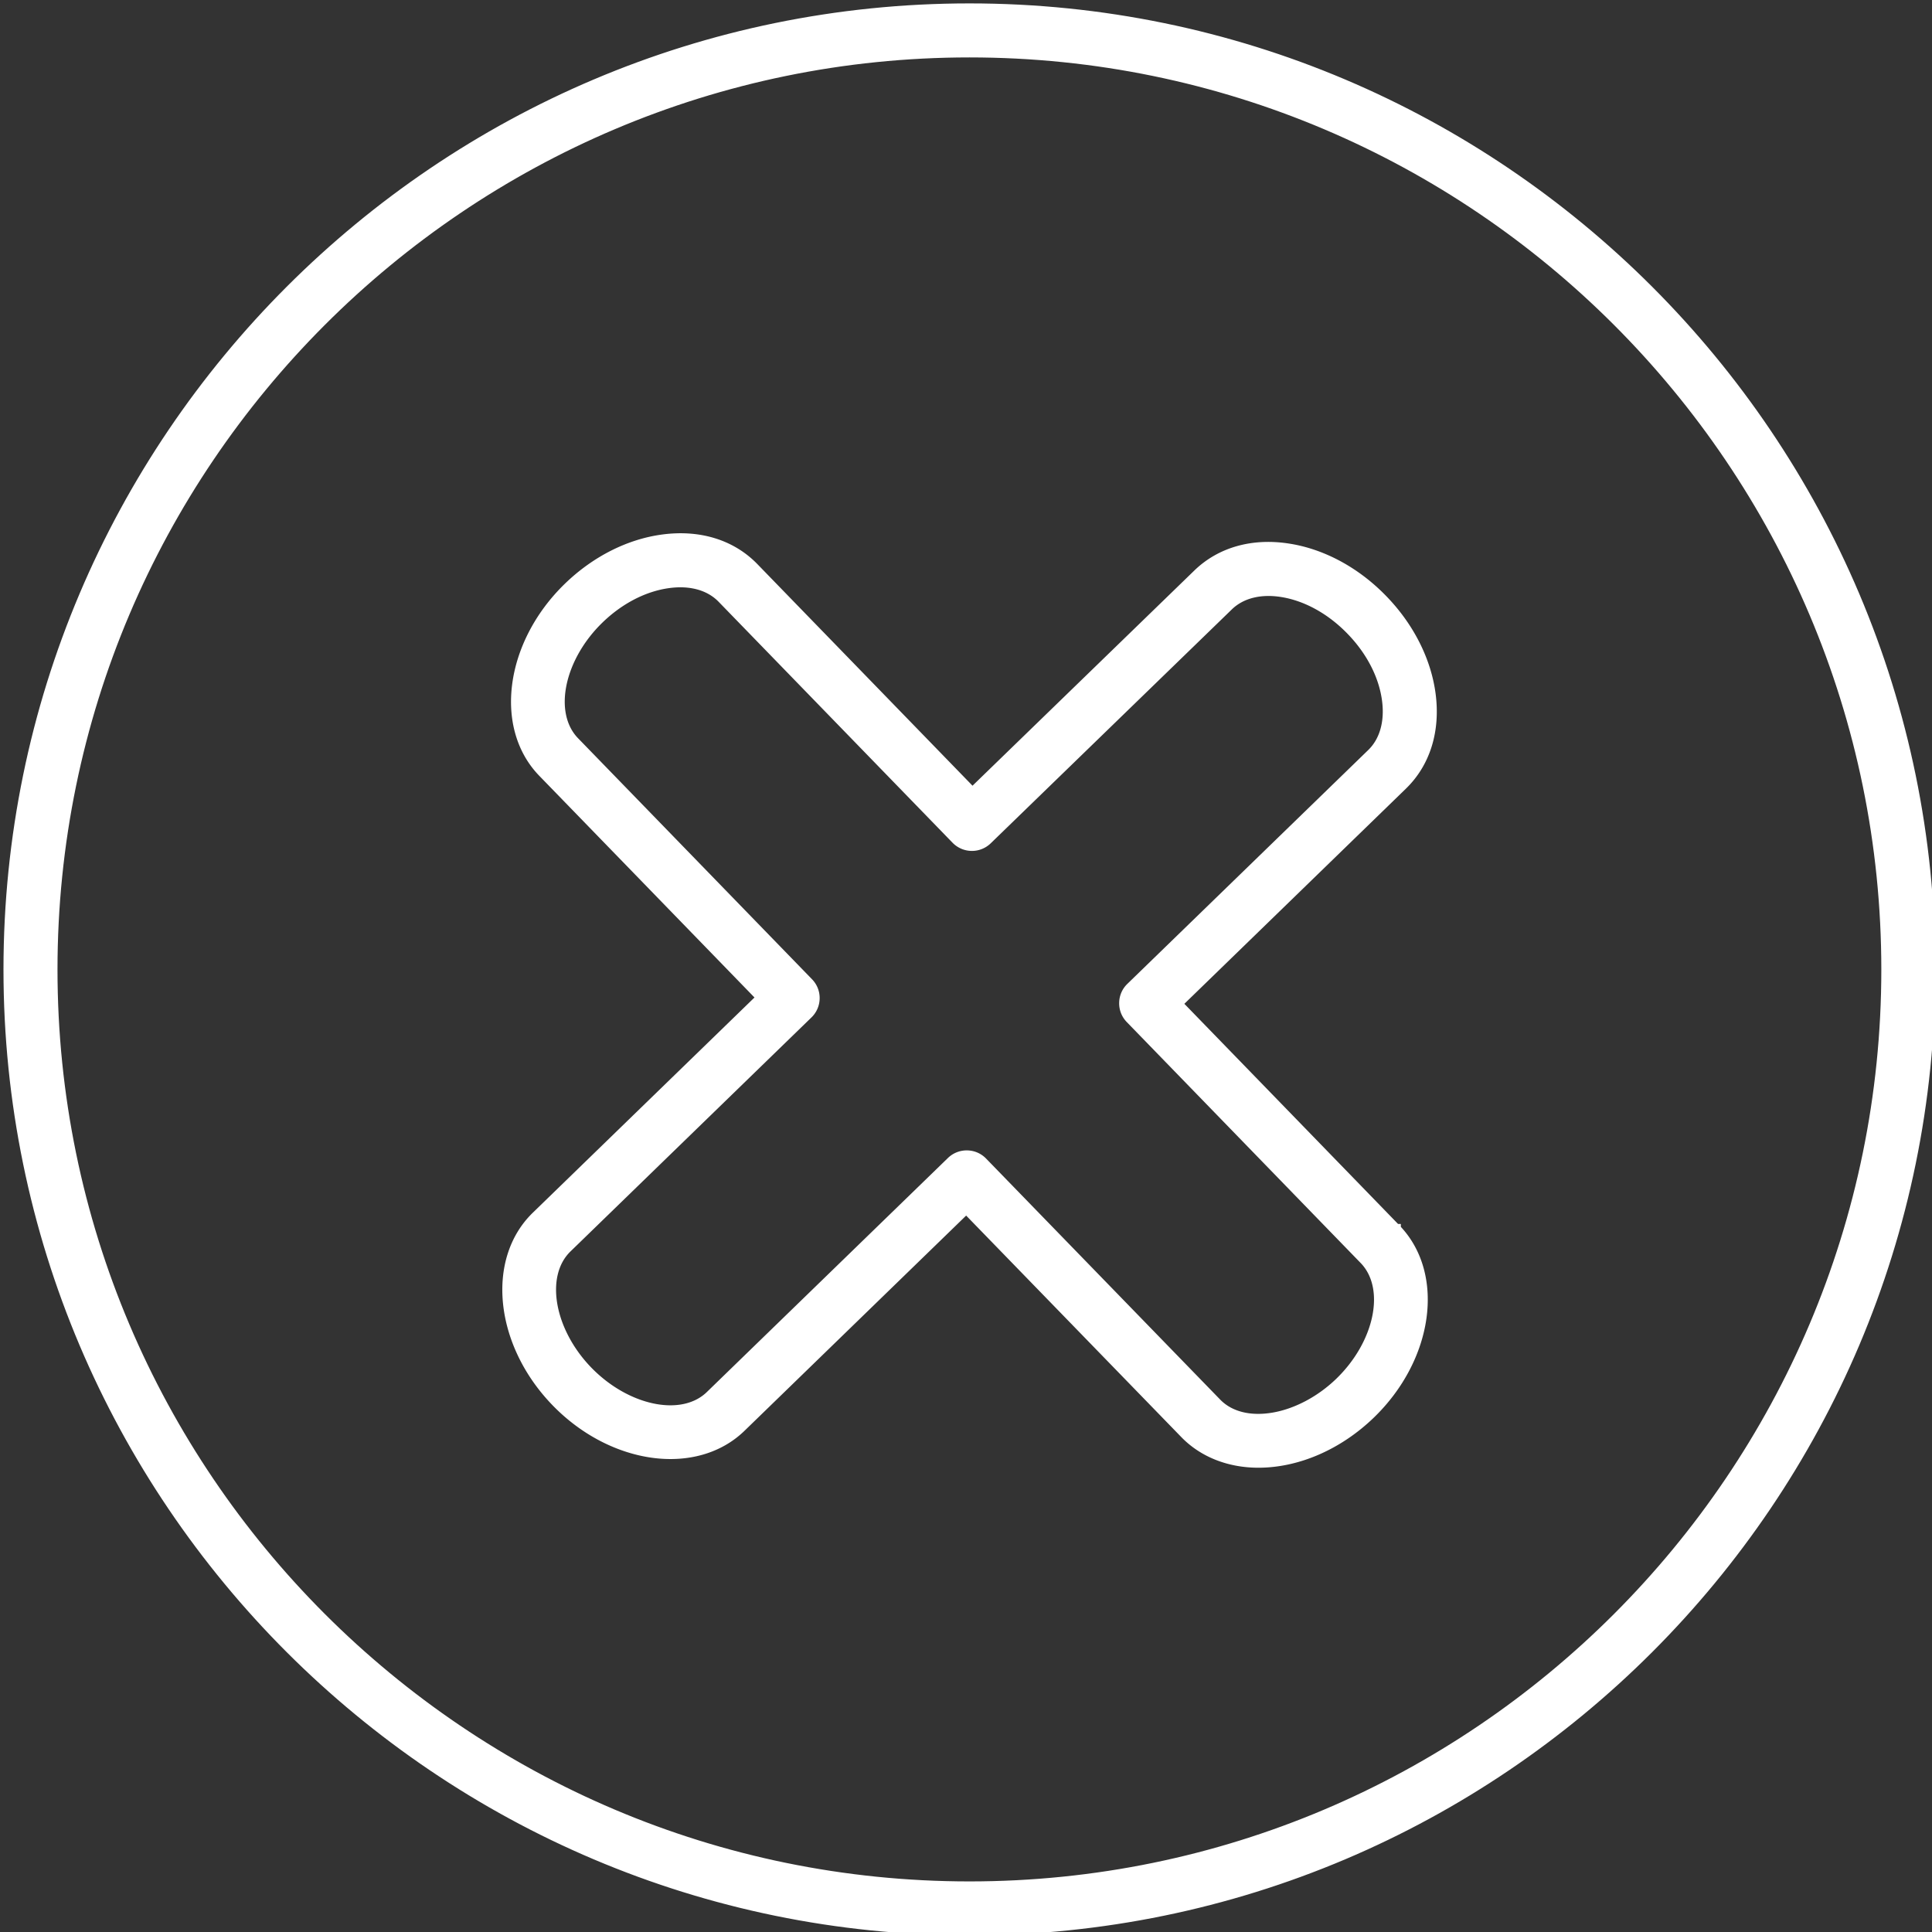
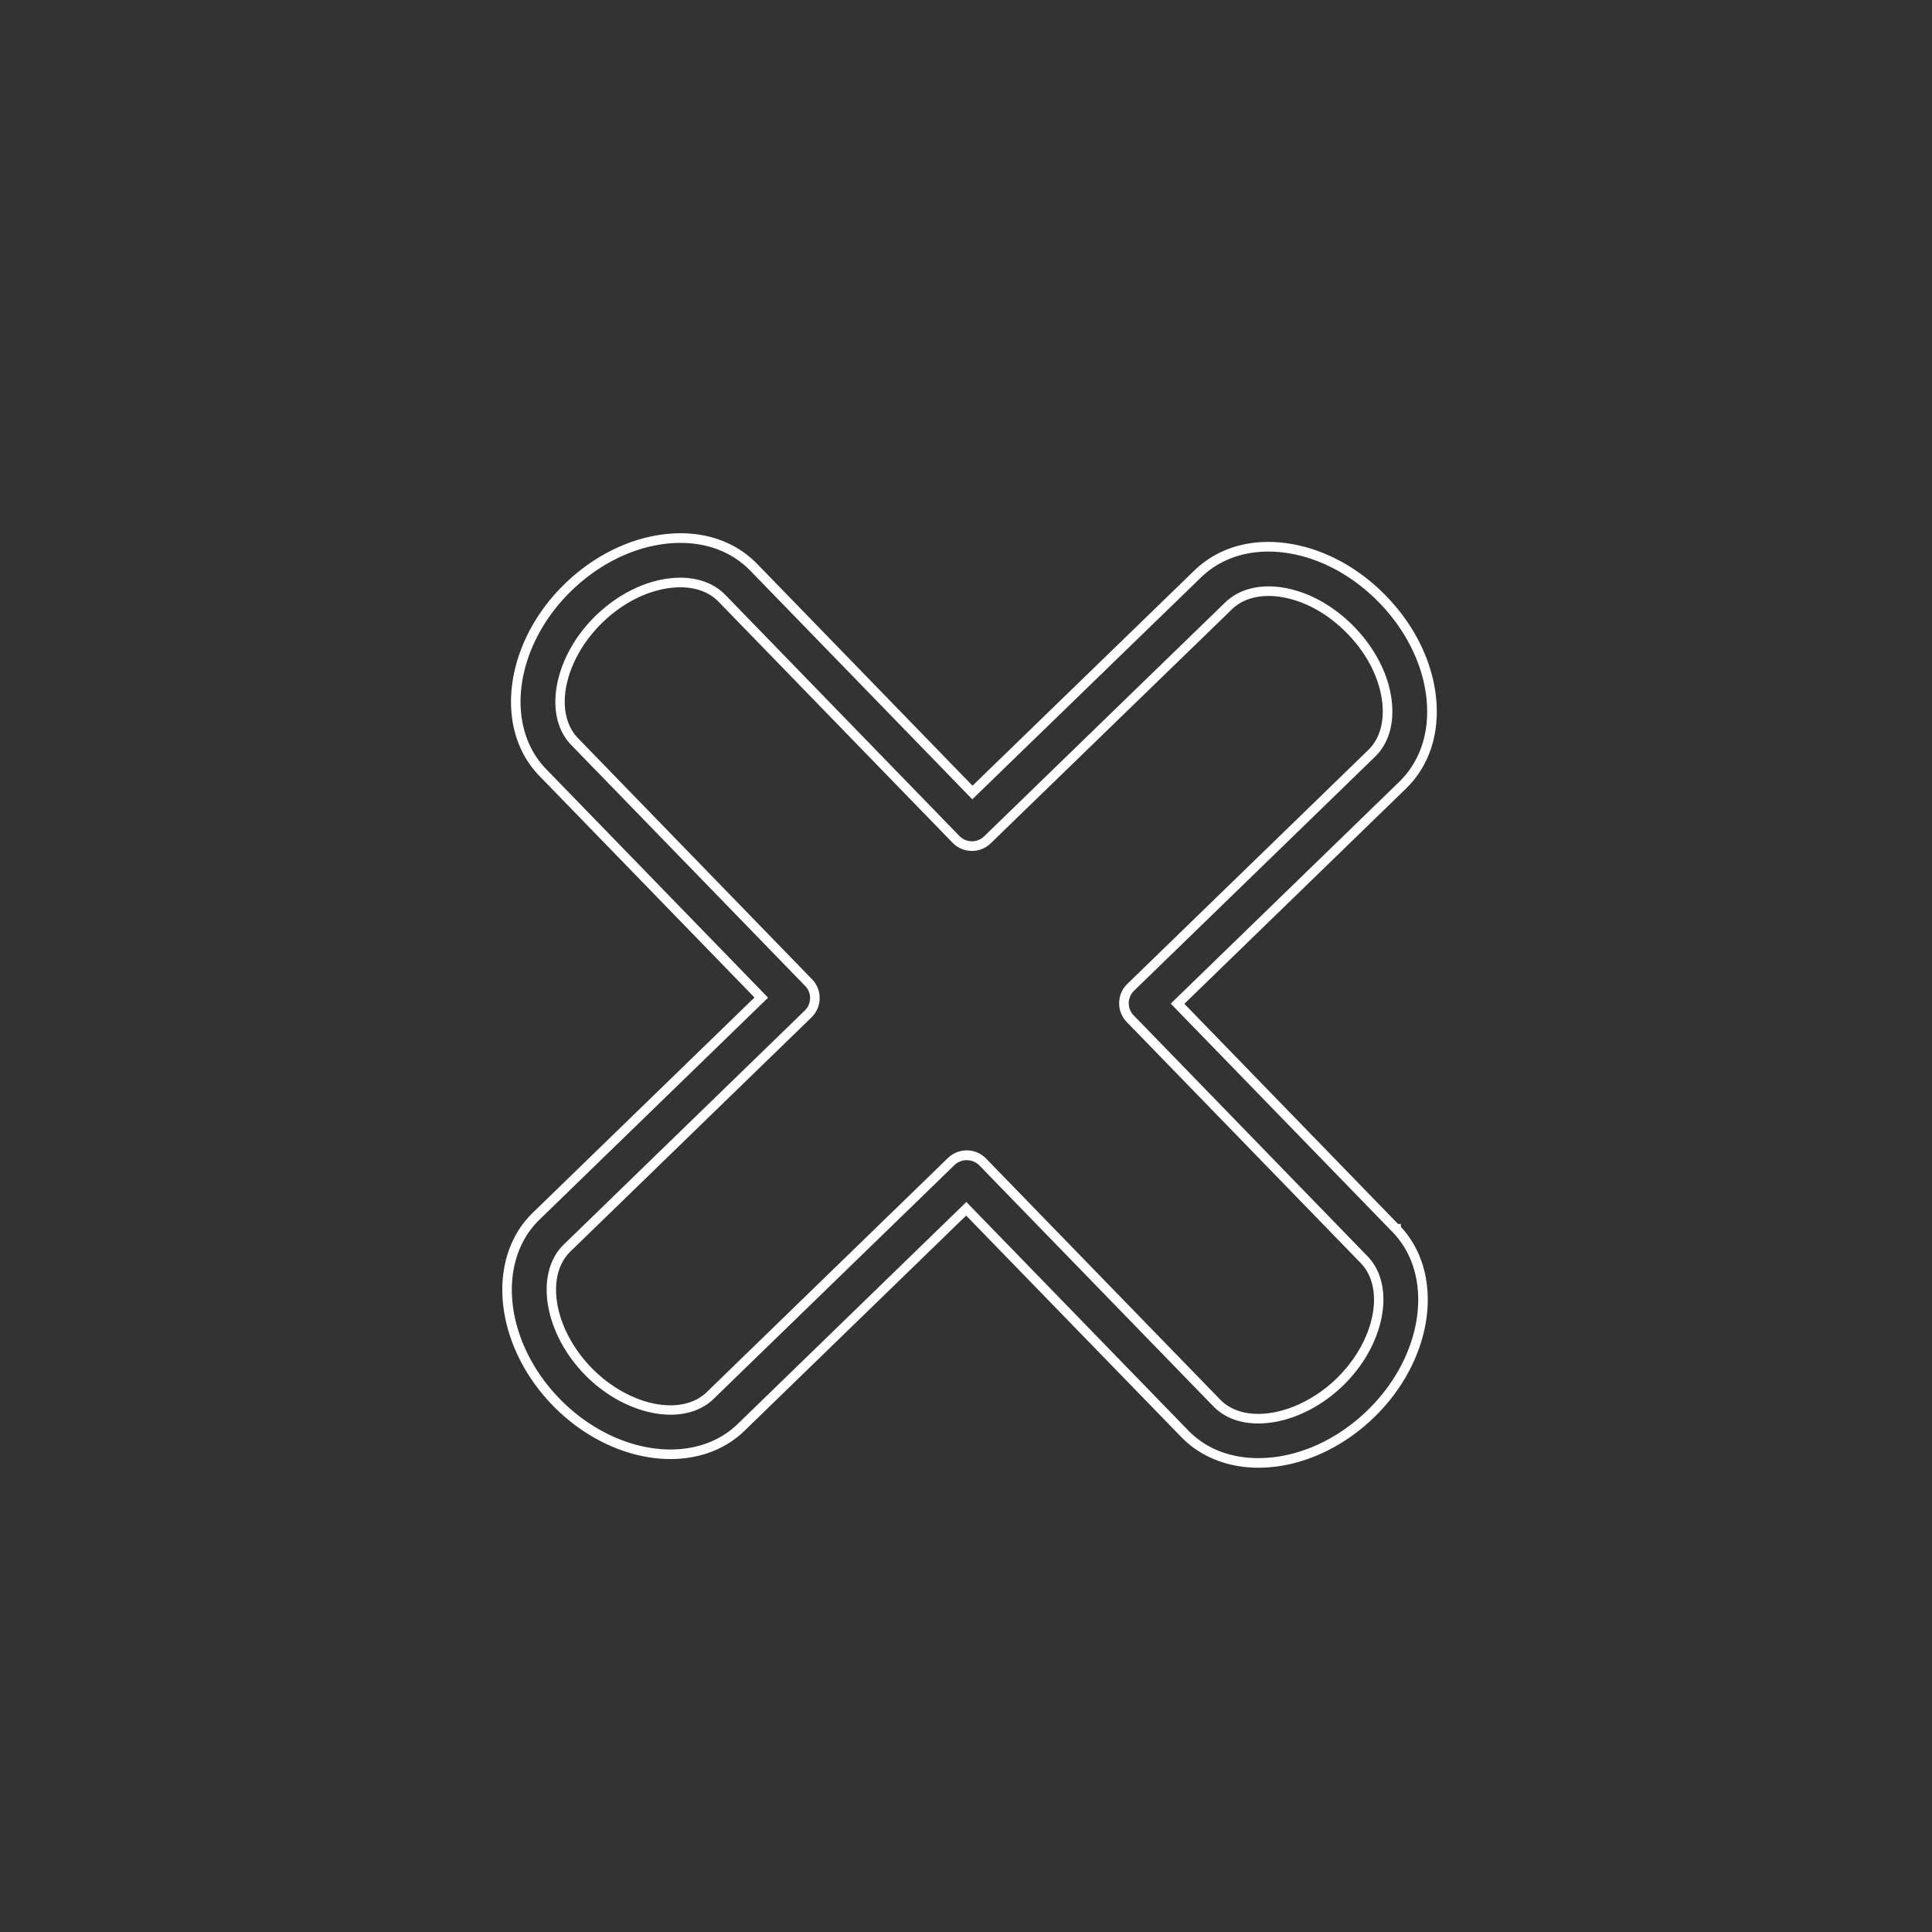
<svg xmlns="http://www.w3.org/2000/svg" viewBox="0 0 100 100" fill-rule="evenodd">
  <rect x="0" y="0" width="100" height="100" fill="#333333" stroke="none" />
  <g class="t-group-origins">
-     <path d="M50.18 99.928C22.747 99.928.429 77.613.429 50.185.429 22.747 22.747.425 50.18.425c27.429 0 49.743 22.322 49.743 49.76.001 27.428-22.314 49.743-49.743 49.743zm0-97.205c-26.166 0-47.453 21.291-47.453 47.462 0 26.161 21.287 47.445 47.453 47.445 26.161 0 47.445-21.284 47.445-47.445.001-26.17-21.283-47.462-47.445-47.462z" stroke-width="0" stroke="#ffffff" fill="#ffffff" stroke-width-old="0" />
-     <path d="M50.18 100.176c-27.57 0-50-22.426-50-49.992C.18 22.609 22.61.176 50.18.176c27.566 0 49.992 22.433 49.992 50.008 0 27.566-22.426 49.992-49.992 49.992zm0-99.502C22.884.674.678 22.884.678 50.185c0 27.291 22.206 49.495 49.502 49.495 27.291 0 49.495-22.204 49.495-49.495C99.675 22.884 77.471.674 50.18.674zm0 97.205c-26.303 0-47.702-21.395-47.702-47.694 0-26.308 21.399-47.71 47.702-47.71 26.299 0 47.694 21.402 47.694 47.71 0 26.298-21.395 47.694-47.694 47.694zm0-94.907c-26.029 0-47.204 21.179-47.204 47.213 0 26.024 21.176 47.197 47.204 47.197 26.024 0 47.197-21.173 47.197-47.197 0-26.034-21.173-47.213-47.197-47.213z" stroke-width="0" stroke="#ffffff" fill="#ffffff" stroke-width-old="0" />
-     <path d="M65.136 75.72c-1.469 0-2.827-.493-3.81-1.507L50.014 62.566 38.362 73.879c-2.358 2.287-6.654 1.698-9.581-1.314-2.925-3.012-3.387-7.326-1.03-9.617l11.652-11.313-11.311-11.652c-2.288-2.359-1.698-6.658 1.314-9.584 1.413-1.372 3.157-2.255 4.911-2.487 1.875-.248 3.549.269 4.703 1.457l11.312 11.652 11.656-11.309c1.191-1.155 2.876-1.625 4.747-1.322 1.744.283 3.461 1.218 4.833 2.633 1.375 1.413 2.26 3.158 2.491 4.913.247 1.879-.272 3.551-1.461 4.707L60.949 51.952 72.257 63.6l.001.001c2.288 2.364 1.7 6.663-1.312 9.584-1.72 1.668-3.862 2.535-5.81 2.535zM50.038 59.792c.299 0 .599.117.824.349l12.113 12.472c1.381 1.425 4.3.931 6.371-1.078 2.067-2.004 2.644-4.904 1.262-6.334L58.5 52.729a1.15 1.15 0 0 1 .024-1.625l12.472-12.109c.656-.637.934-1.617.784-2.759-.167-1.267-.827-2.55-1.86-3.612-1.032-1.064-2.293-1.762-3.553-1.966-1.136-.184-2.122.066-2.779.703L51.107 43.47a1.15 1.15 0 0 1-1.625-.024L37.37 30.97c-.634-.653-1.61-.93-2.753-.779-1.268.167-2.55.827-3.61 1.857-2.068 2.009-2.648 4.91-1.266 6.335l12.112 12.476a1.15 1.15 0 0 1-.024 1.625L29.353 64.596c-1.424 1.384-.93 4.3 1.077 6.367 2.008 2.067 4.908 2.648 6.331 1.266l12.476-12.113c.223-.216.512-.324.801-.324z" stroke-width="0" stroke="#ffffff" fill="#ffffff" stroke-width-old="0" />
    <path d="M65.136 75.969c-1.582 0-2.998-.562-3.989-1.583L50.008 62.918l-11.473 11.14c-2.456 2.382-6.912 1.791-9.932-1.319-3.02-3.11-3.48-7.583-1.025-9.969l11.474-11.14-11.139-11.474c-2.383-2.457-1.792-6.914 1.319-9.936 1.451-1.409 3.245-2.317 5.052-2.555 1.96-.26 3.704.284 4.914 1.53l11.139 11.473 11.478-11.135c1.25-1.212 3.012-1.707 4.96-1.389 1.798.291 3.563 1.252 4.972 2.705 1.412 1.451 2.321 3.246 2.559 5.053.257 1.959-.288 3.706-1.535 4.918L61.302 51.957l11.061 11.395h.144l.001.151c2.302 2.477 1.692 6.875-1.387 9.861-1.709 1.655-3.891 2.605-5.985 2.605zM50.019 62.214l.173.179 11.313 11.648c.908.937 2.164 1.431 3.631 1.431 1.967 0 4.022-.899 5.638-2.466 2.911-2.823 3.498-6.96 1.311-9.227l-.006-.006-11.481-11.826 11.827-11.482c1.131-1.1 1.624-2.697 1.387-4.496-.224-1.702-1.084-3.397-2.422-4.772-1.336-1.377-3.002-2.287-4.695-2.561-1.79-.291-3.402.156-4.535 1.255L50.326 41.373l-11.485-11.83c-1.097-1.13-2.693-1.62-4.492-1.384-1.701.224-3.395 1.083-4.77 2.418-2.914 2.831-3.501 6.973-1.309 9.232l11.486 11.83-.178.174-11.653 11.314c-2.259 2.195-1.794 6.352 1.035 9.265 2.83 2.912 6.972 3.499 9.229 1.308l11.83-11.486zm15.102 11.464c-.948 0-1.756-.306-2.325-.893L50.684 60.314a.922.922 0 0 0-1.274-.017L36.935 72.408c-1.519 1.473-4.58.893-6.683-1.272-2.102-2.164-2.592-5.241-1.072-6.719l12.476-12.113a.897.897 0 0 0 .018-1.272L29.563 38.556c-1.476-1.522-.894-4.584 1.271-6.687 1.1-1.067 2.432-1.751 3.751-1.925 1.222-.162 2.274.142 2.964.853l12.112 12.476a.904.904 0 0 0 1.273.019l12.481-12.109c.716-.693 1.779-.966 2.992-.77 1.311.212 2.622.936 3.692 2.037 1.07 1.1 1.755 2.433 1.928 3.752.161 1.221-.144 2.276-.858 2.97l-12.472 12.11a.9.9 0 0 0-.017 1.274l12.107 12.472c1.476 1.527.896 4.589-1.267 6.686-1.038 1.007-2.308 1.679-3.577 1.894-.283.047-.558.07-.822.07zM50.038 59.544c.382 0 .738.151 1.003.424L63.154 72.44c.609.63 1.571.869 2.707.677 1.153-.195 2.361-.837 3.313-1.761 1.969-1.909 2.545-4.649 1.255-5.982L58.322 52.902c-.26-.267-.4-.621-.394-.995.005-.373.155-.722.424-.982l12.472-12.108c.598-.582.85-1.487.71-2.548-.159-1.214-.795-2.447-1.792-3.471-.995-1.026-2.208-1.698-3.414-1.894-1.056-.172-1.967.054-2.566.636L51.28 43.649a1.398 1.398 0 0 1-1.976-.029L37.192 31.144c-.579-.596-1.482-.849-2.543-.706-1.214.16-2.446.795-3.469 1.788-1.972 1.916-2.549 4.656-1.261 5.984L42.03 50.686c.26.267.401.62.395.994a1.39 1.39 0 0 1-.424.982L29.527 64.775c-1.327 1.289-.832 4.044 1.082 6.015 1.915 1.97 4.654 2.55 5.979 1.26l12.476-12.112c.262-.254.608-.394.974-.394z" stroke-width="0" stroke="#ffffff" fill="#ffffff" stroke-width-old="0" />
  </g>
</svg>